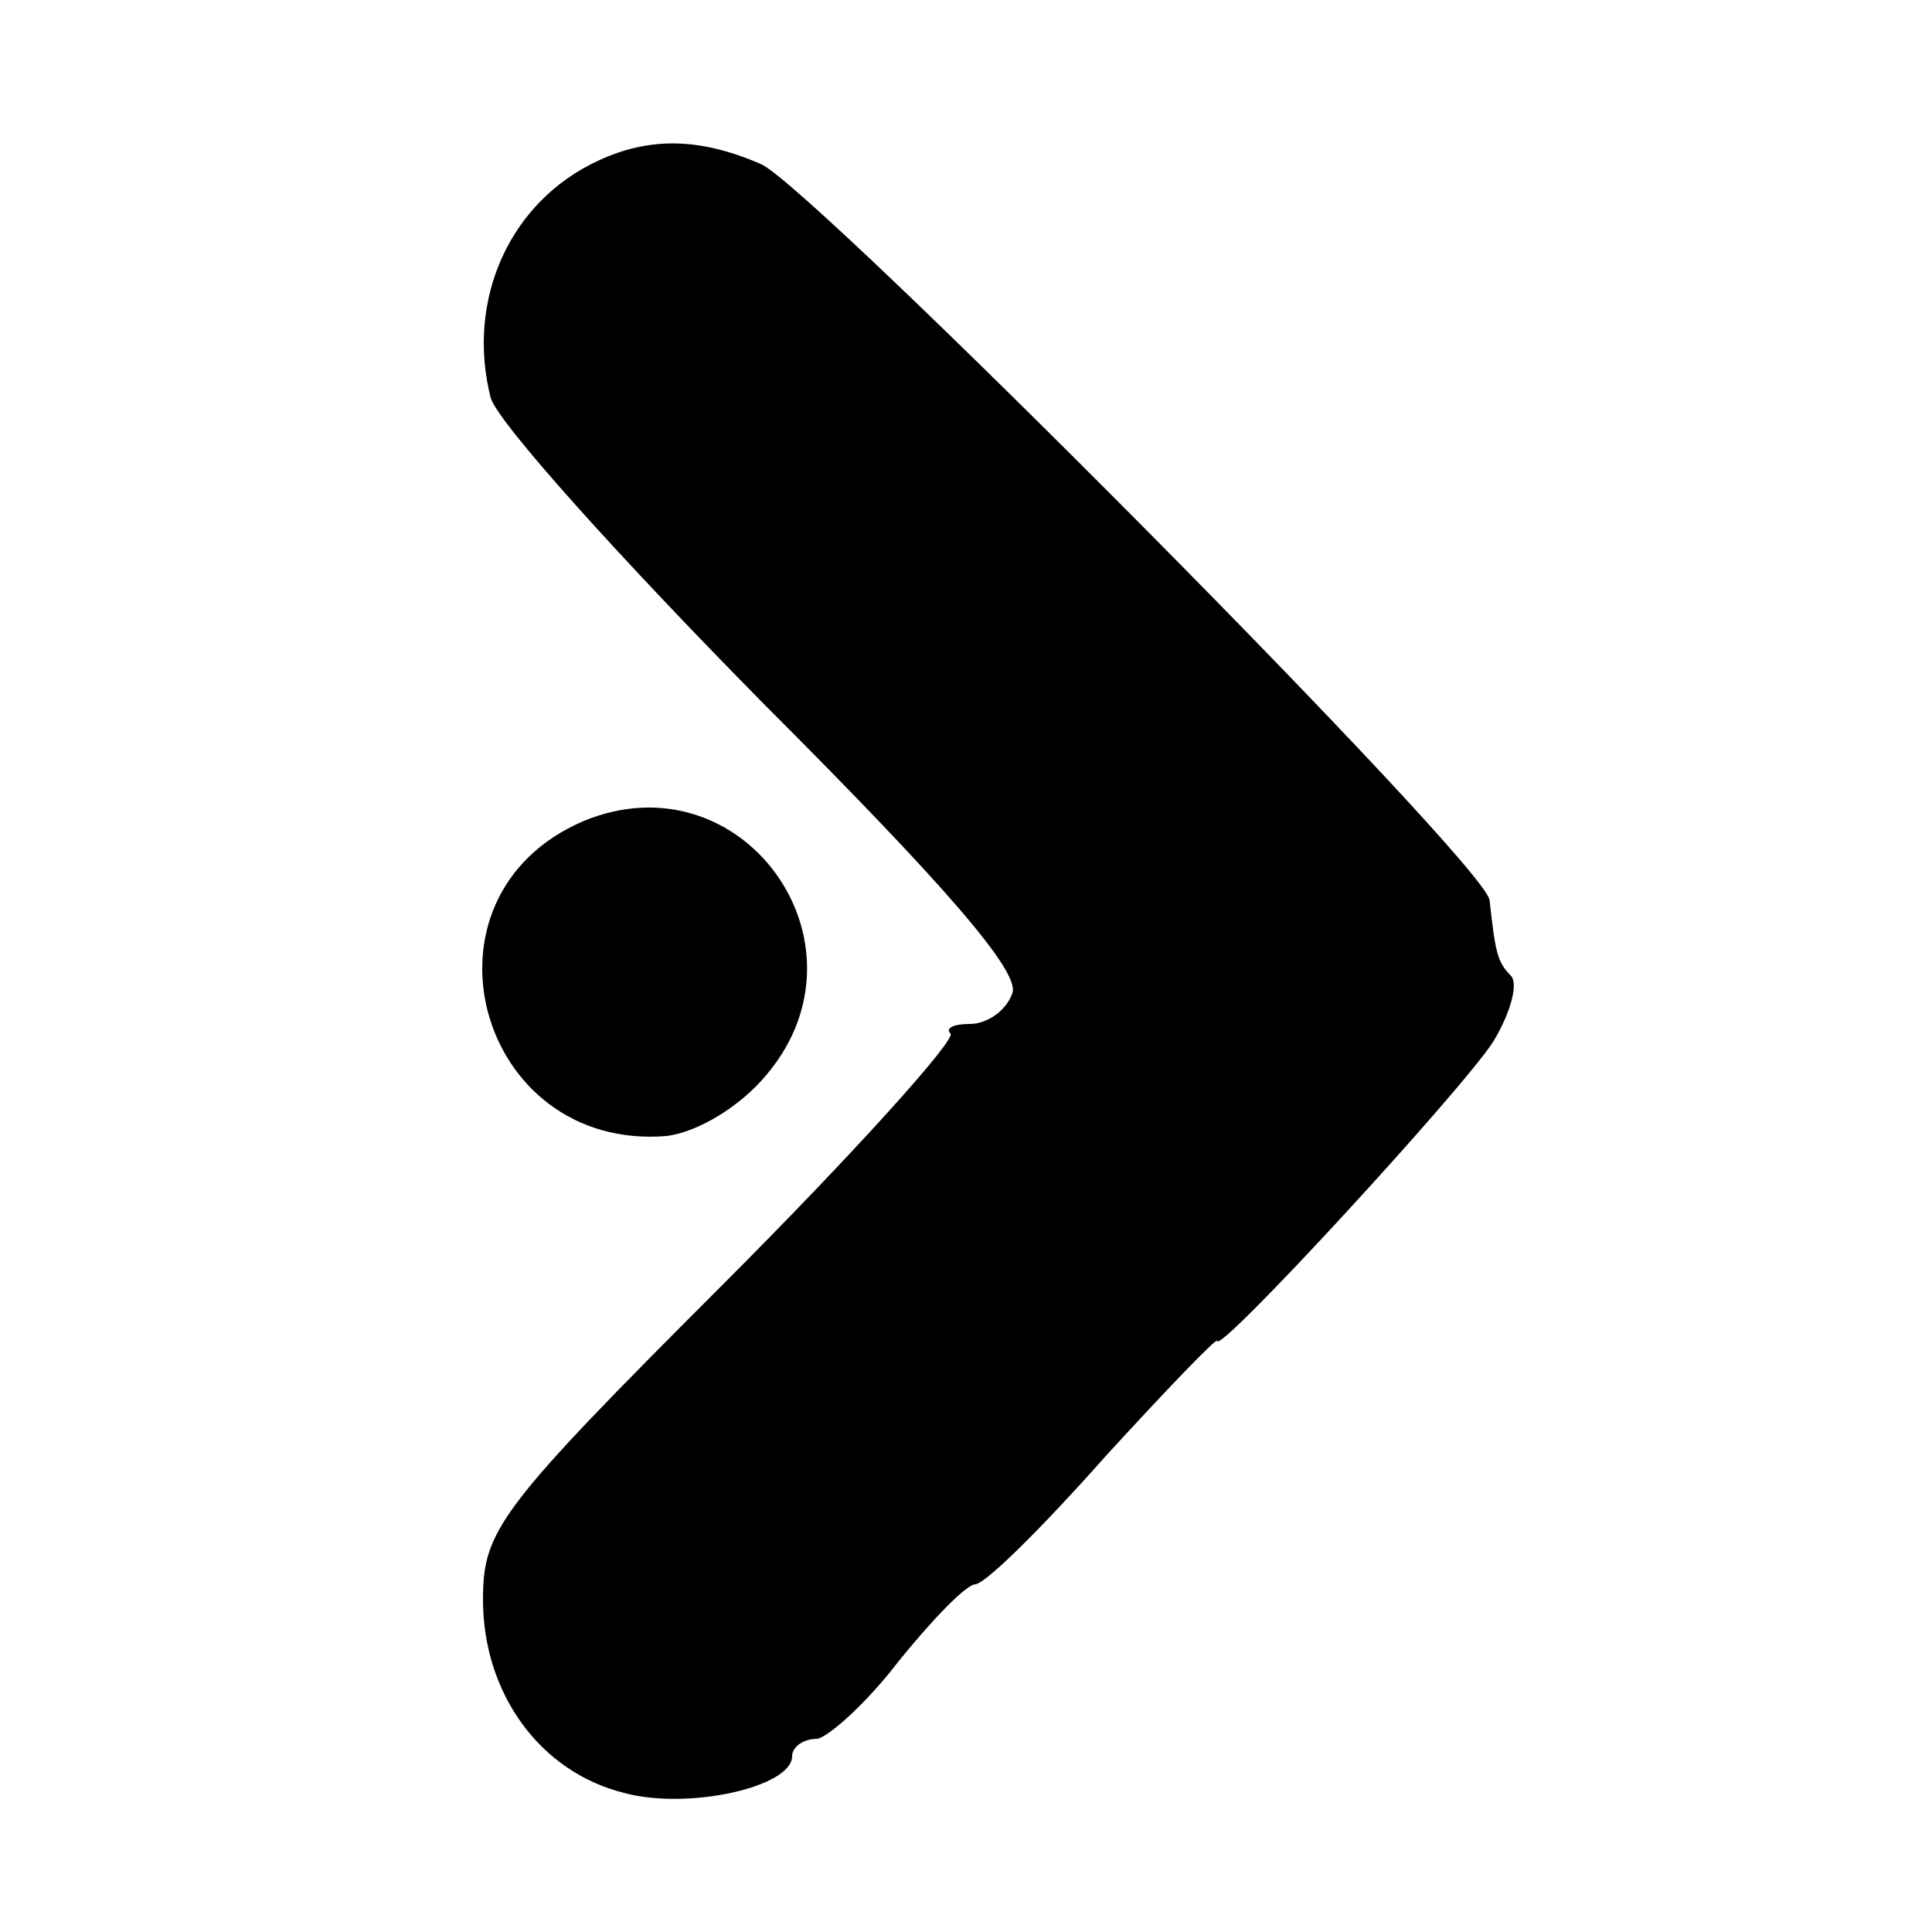
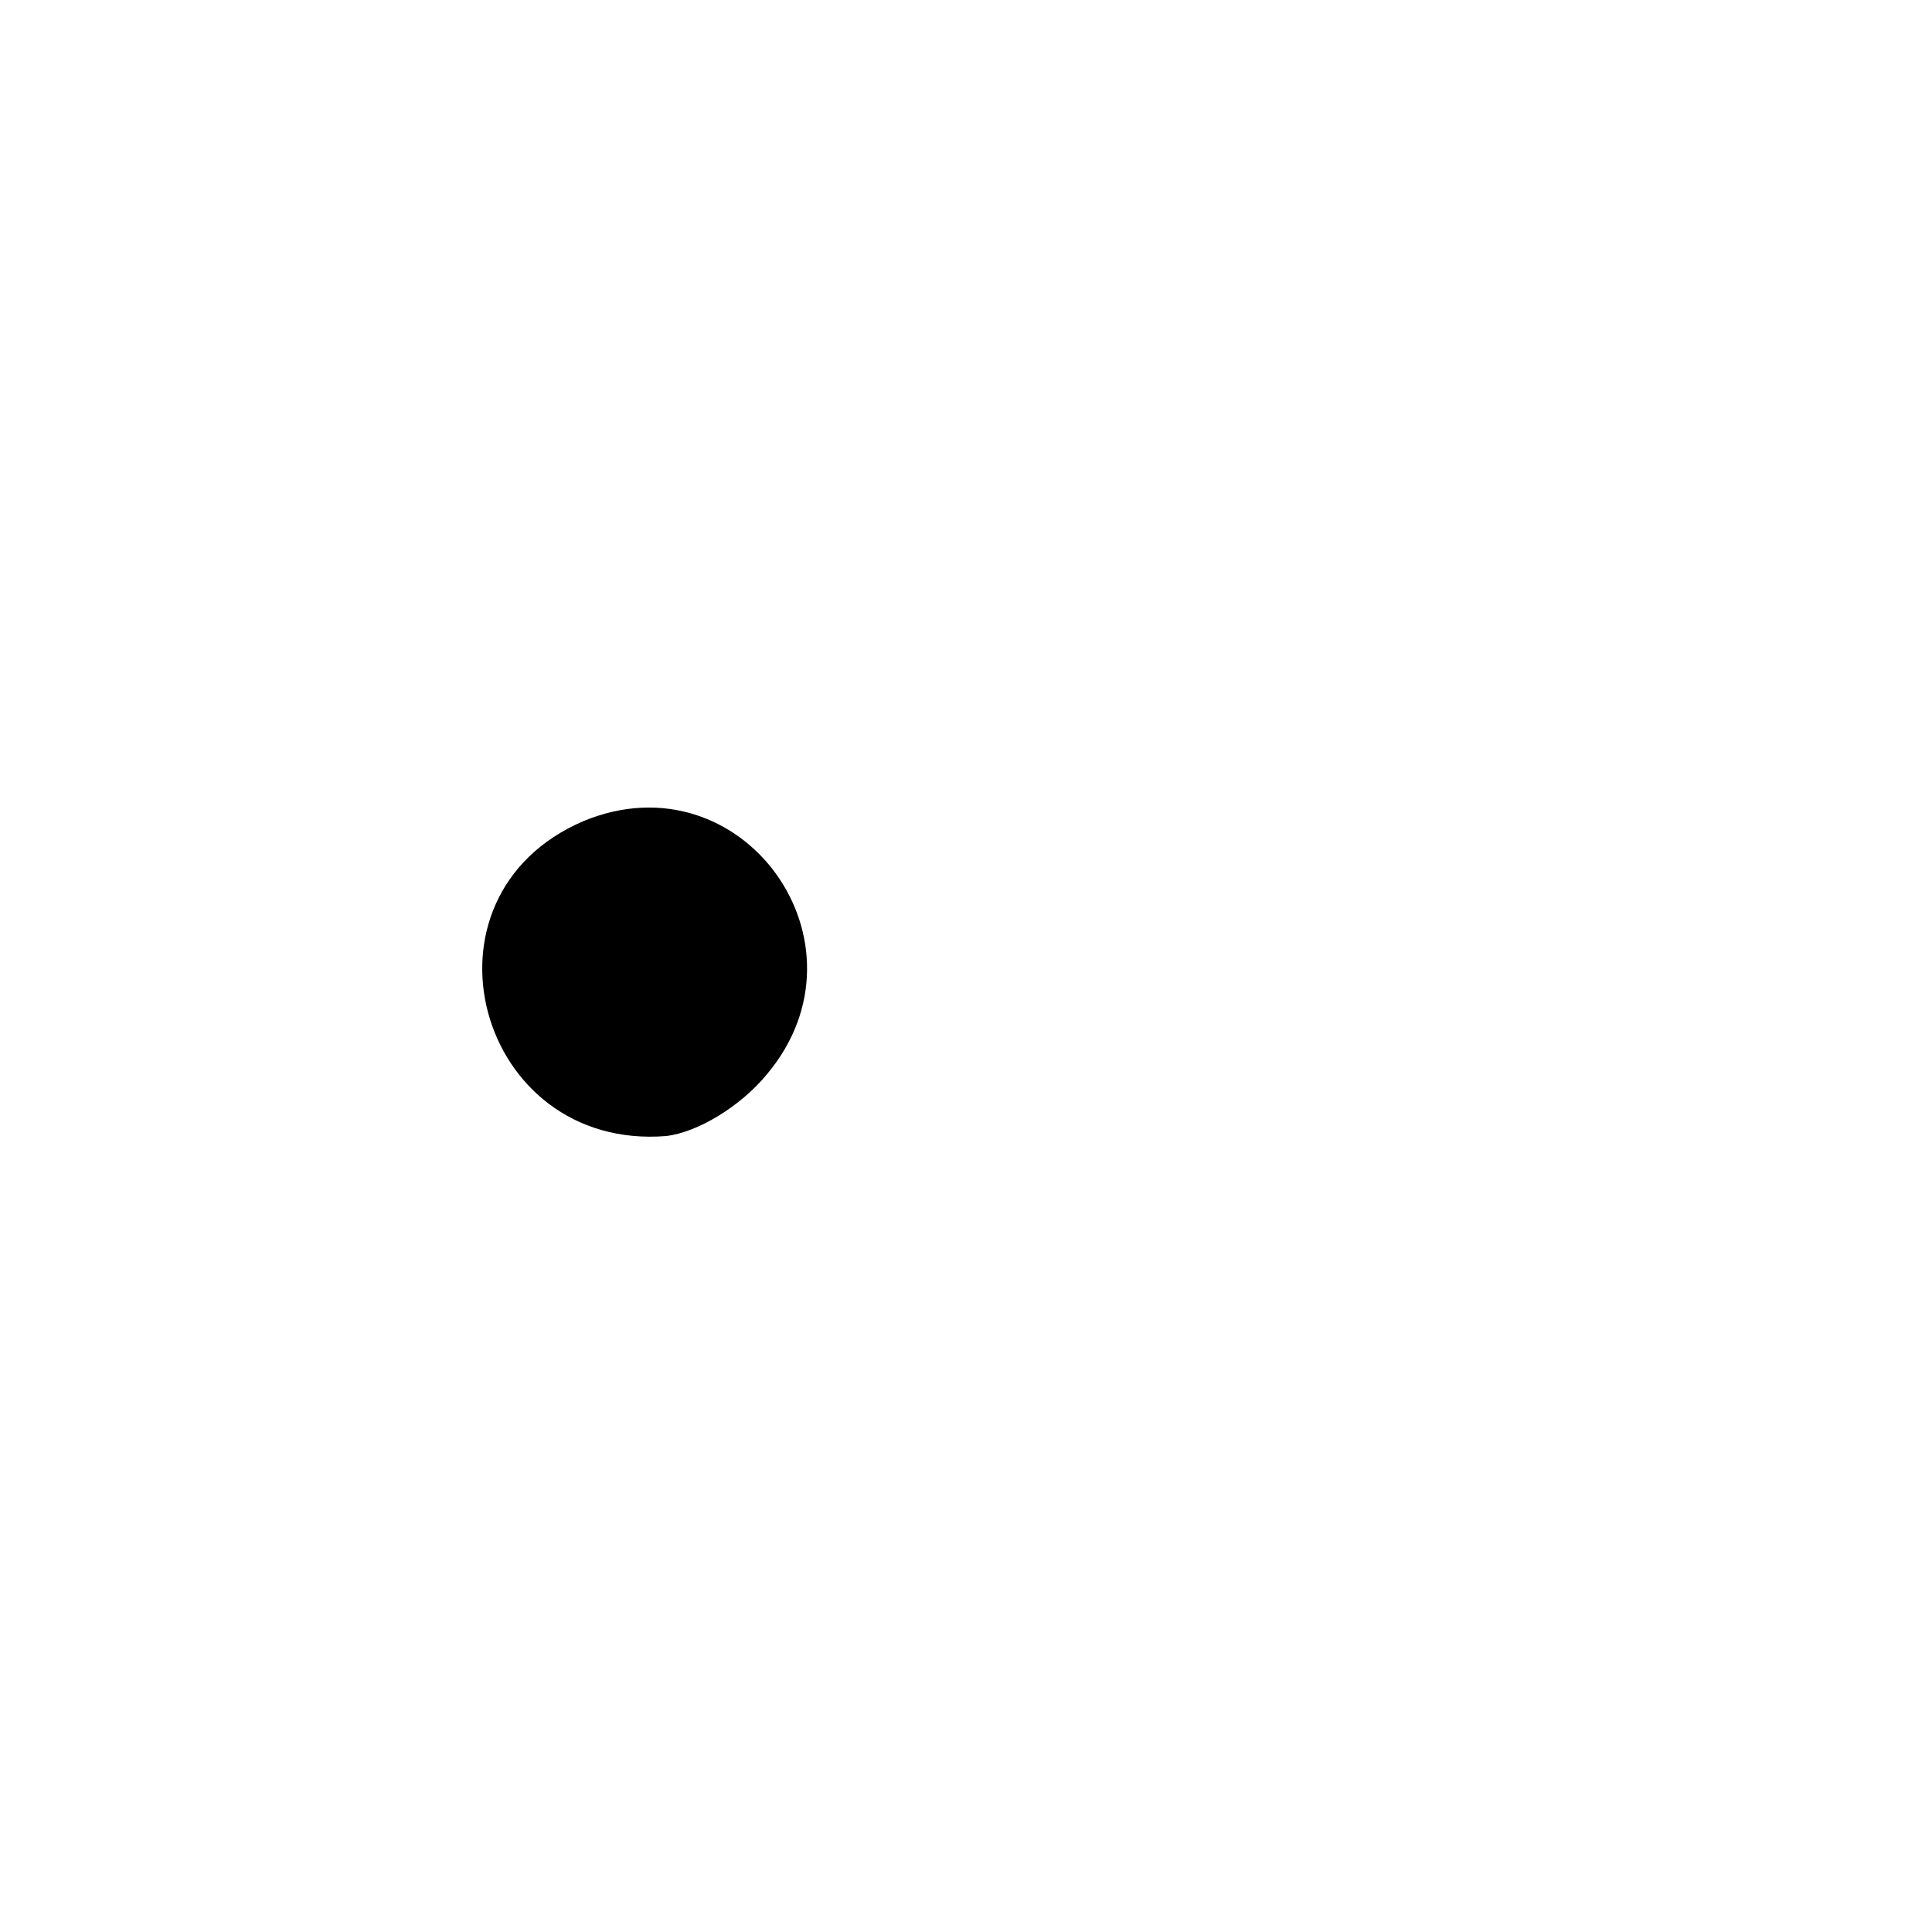
<svg xmlns="http://www.w3.org/2000/svg" version="1.0" width="100pt" height="100pt" viewBox="0 0 100 100" preserveAspectRatio="xMidYMid meet">
  <g transform="translate(0,100) scale(0.1,-0.1)" fill="#000000" stroke="none">
-     <path d="M310 917 c-46 -21 -69 -72 -56 -123 4 -13 67 -83 141 -158 94 -94 133 -139 129 -150 -3 -9 -13 -16 -22 -16 -8 0 -13 -2 -10 -5 3 -3 -50 -62 -118 -130 -116 -116 -124 -127 -124 -163 0 -48 29 -89 73 -100 33 -9 87 3 87 19 0 5 6 9 13 9 6 1 26 19 42 40 17 21 35 40 40 40 6 1 36 31 67 66 32 35 58 62 58 60 0 -8 127 130 143 155 9 15 13 30 9 34 -7 7 -8 12 -11 39 -1 18 -350 369 -377 381 -32 14 -58 14 -84 2z" />
    <path d="M302 575 c-91 -39 -55 -171 43 -163 16 2 38 15 52 32 57 68 -13 165 -95 131z" />
  </g>
</svg>